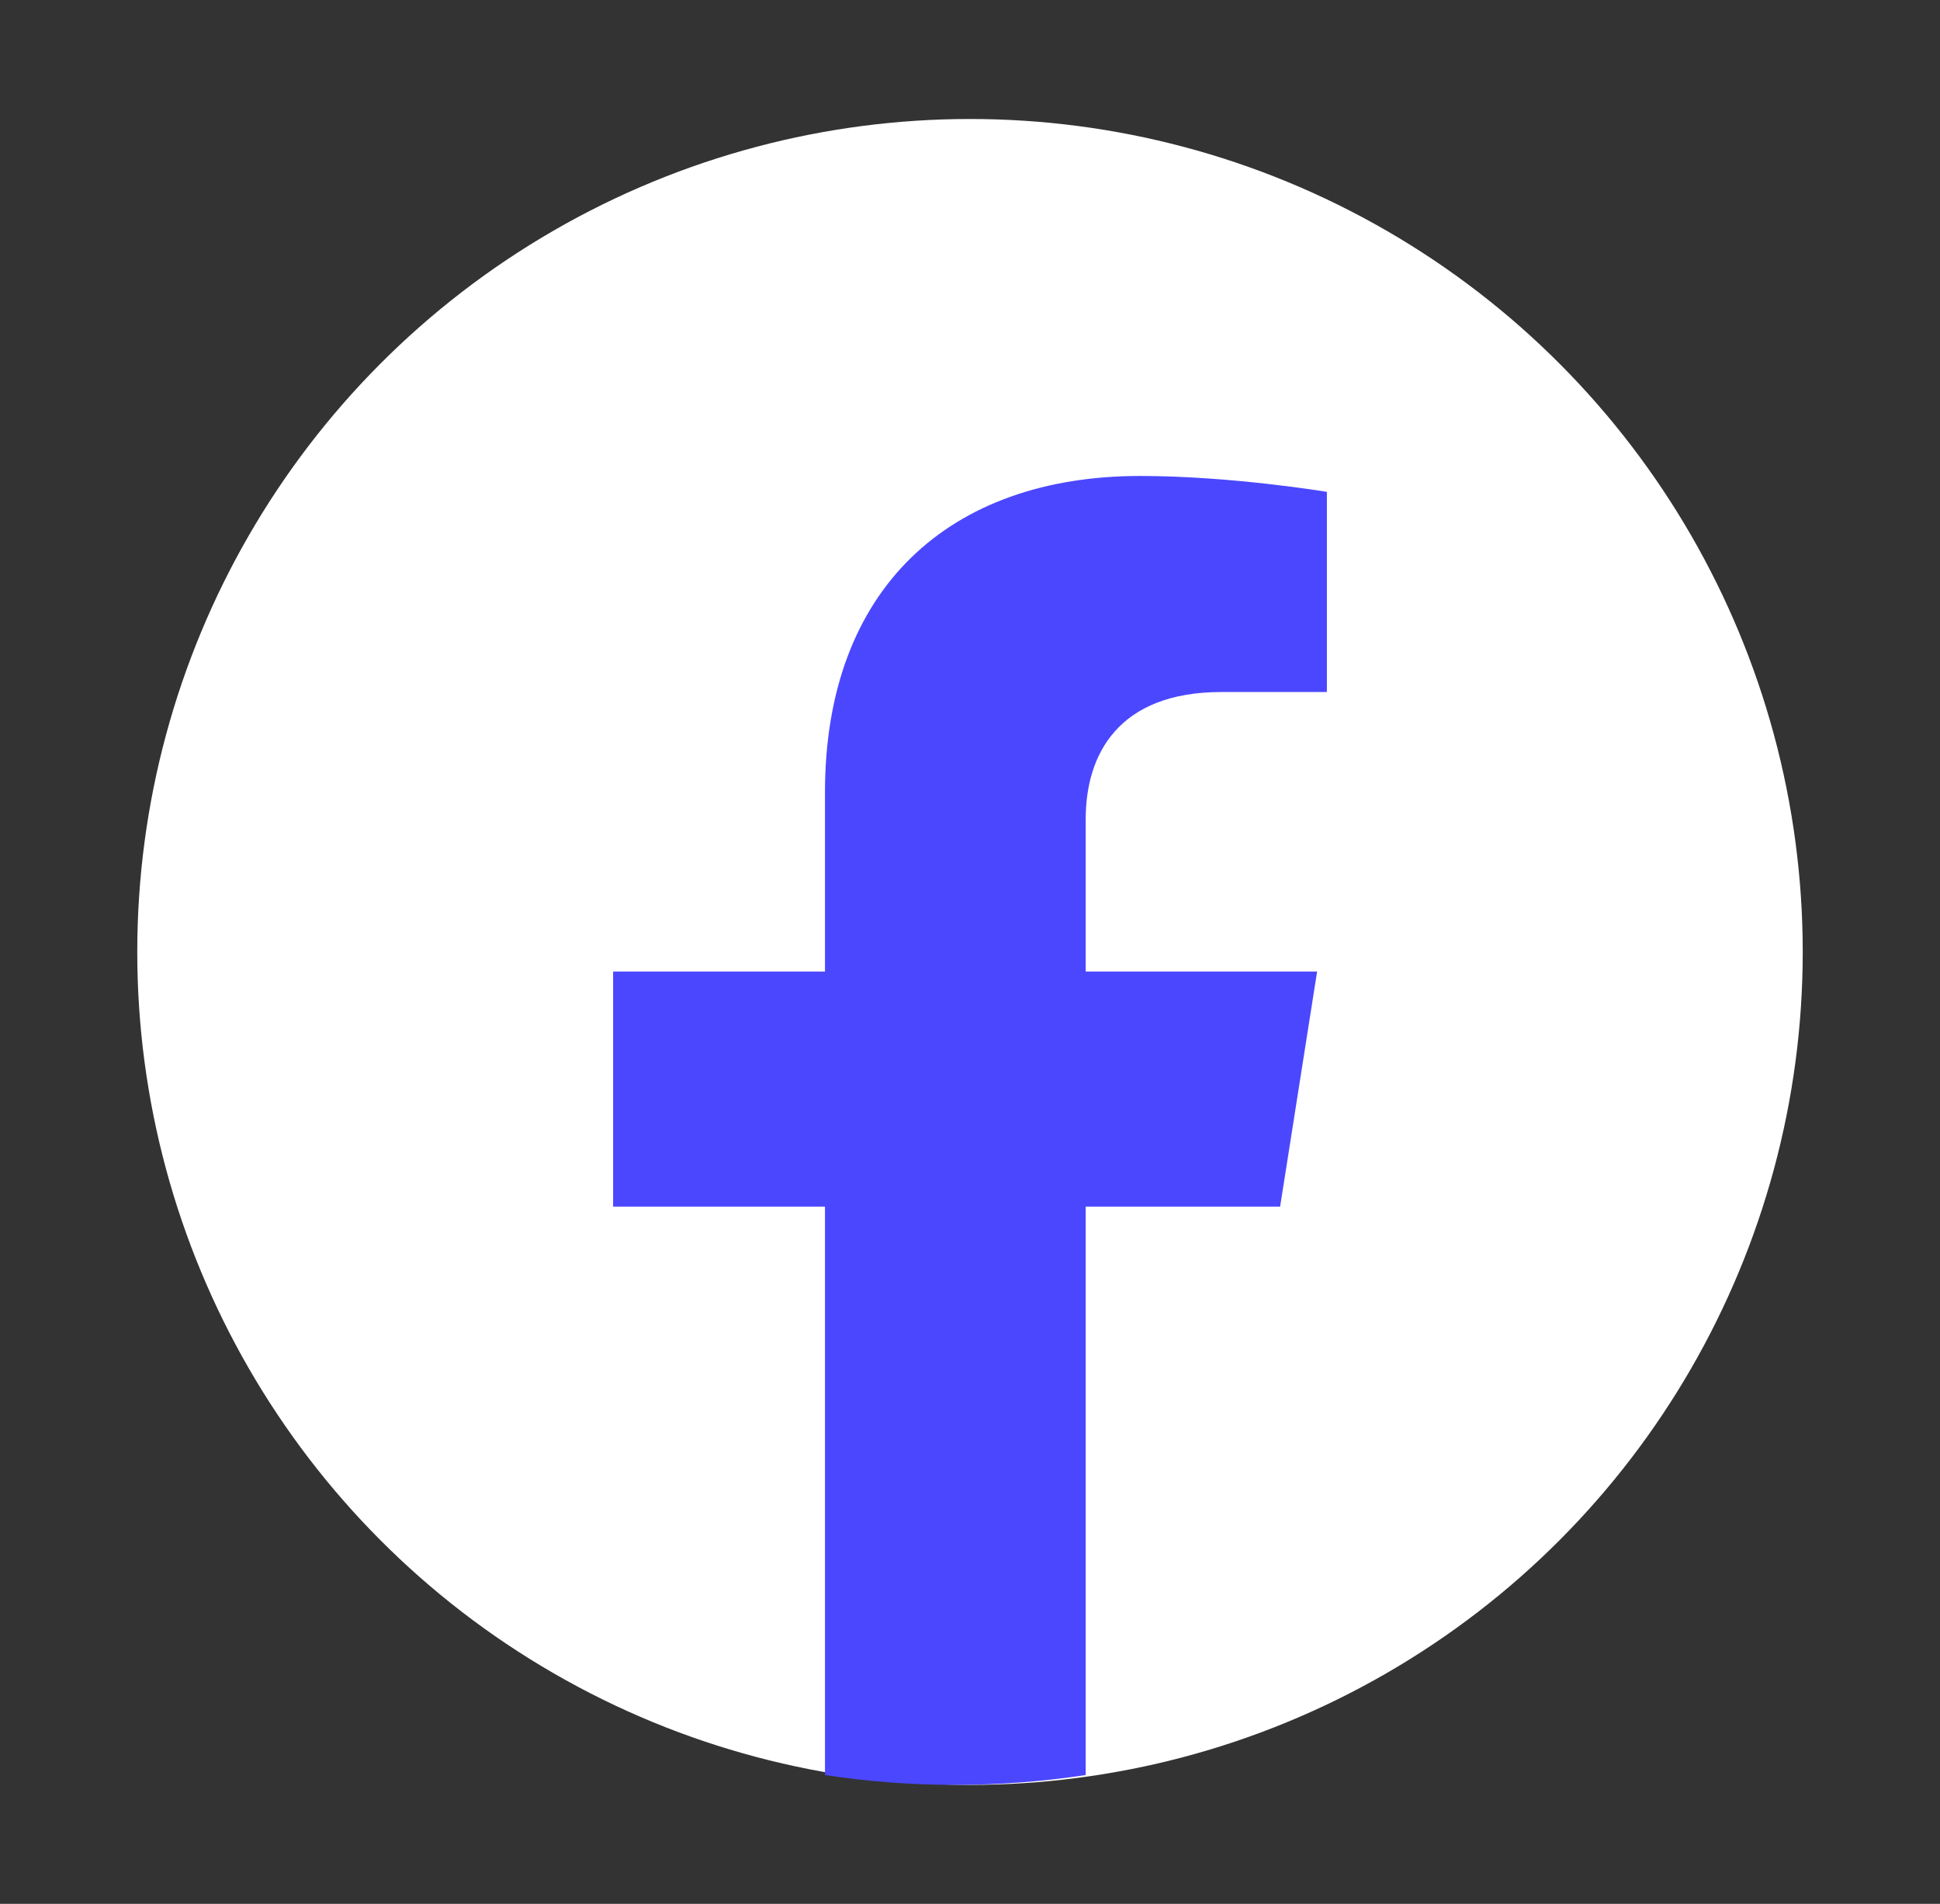
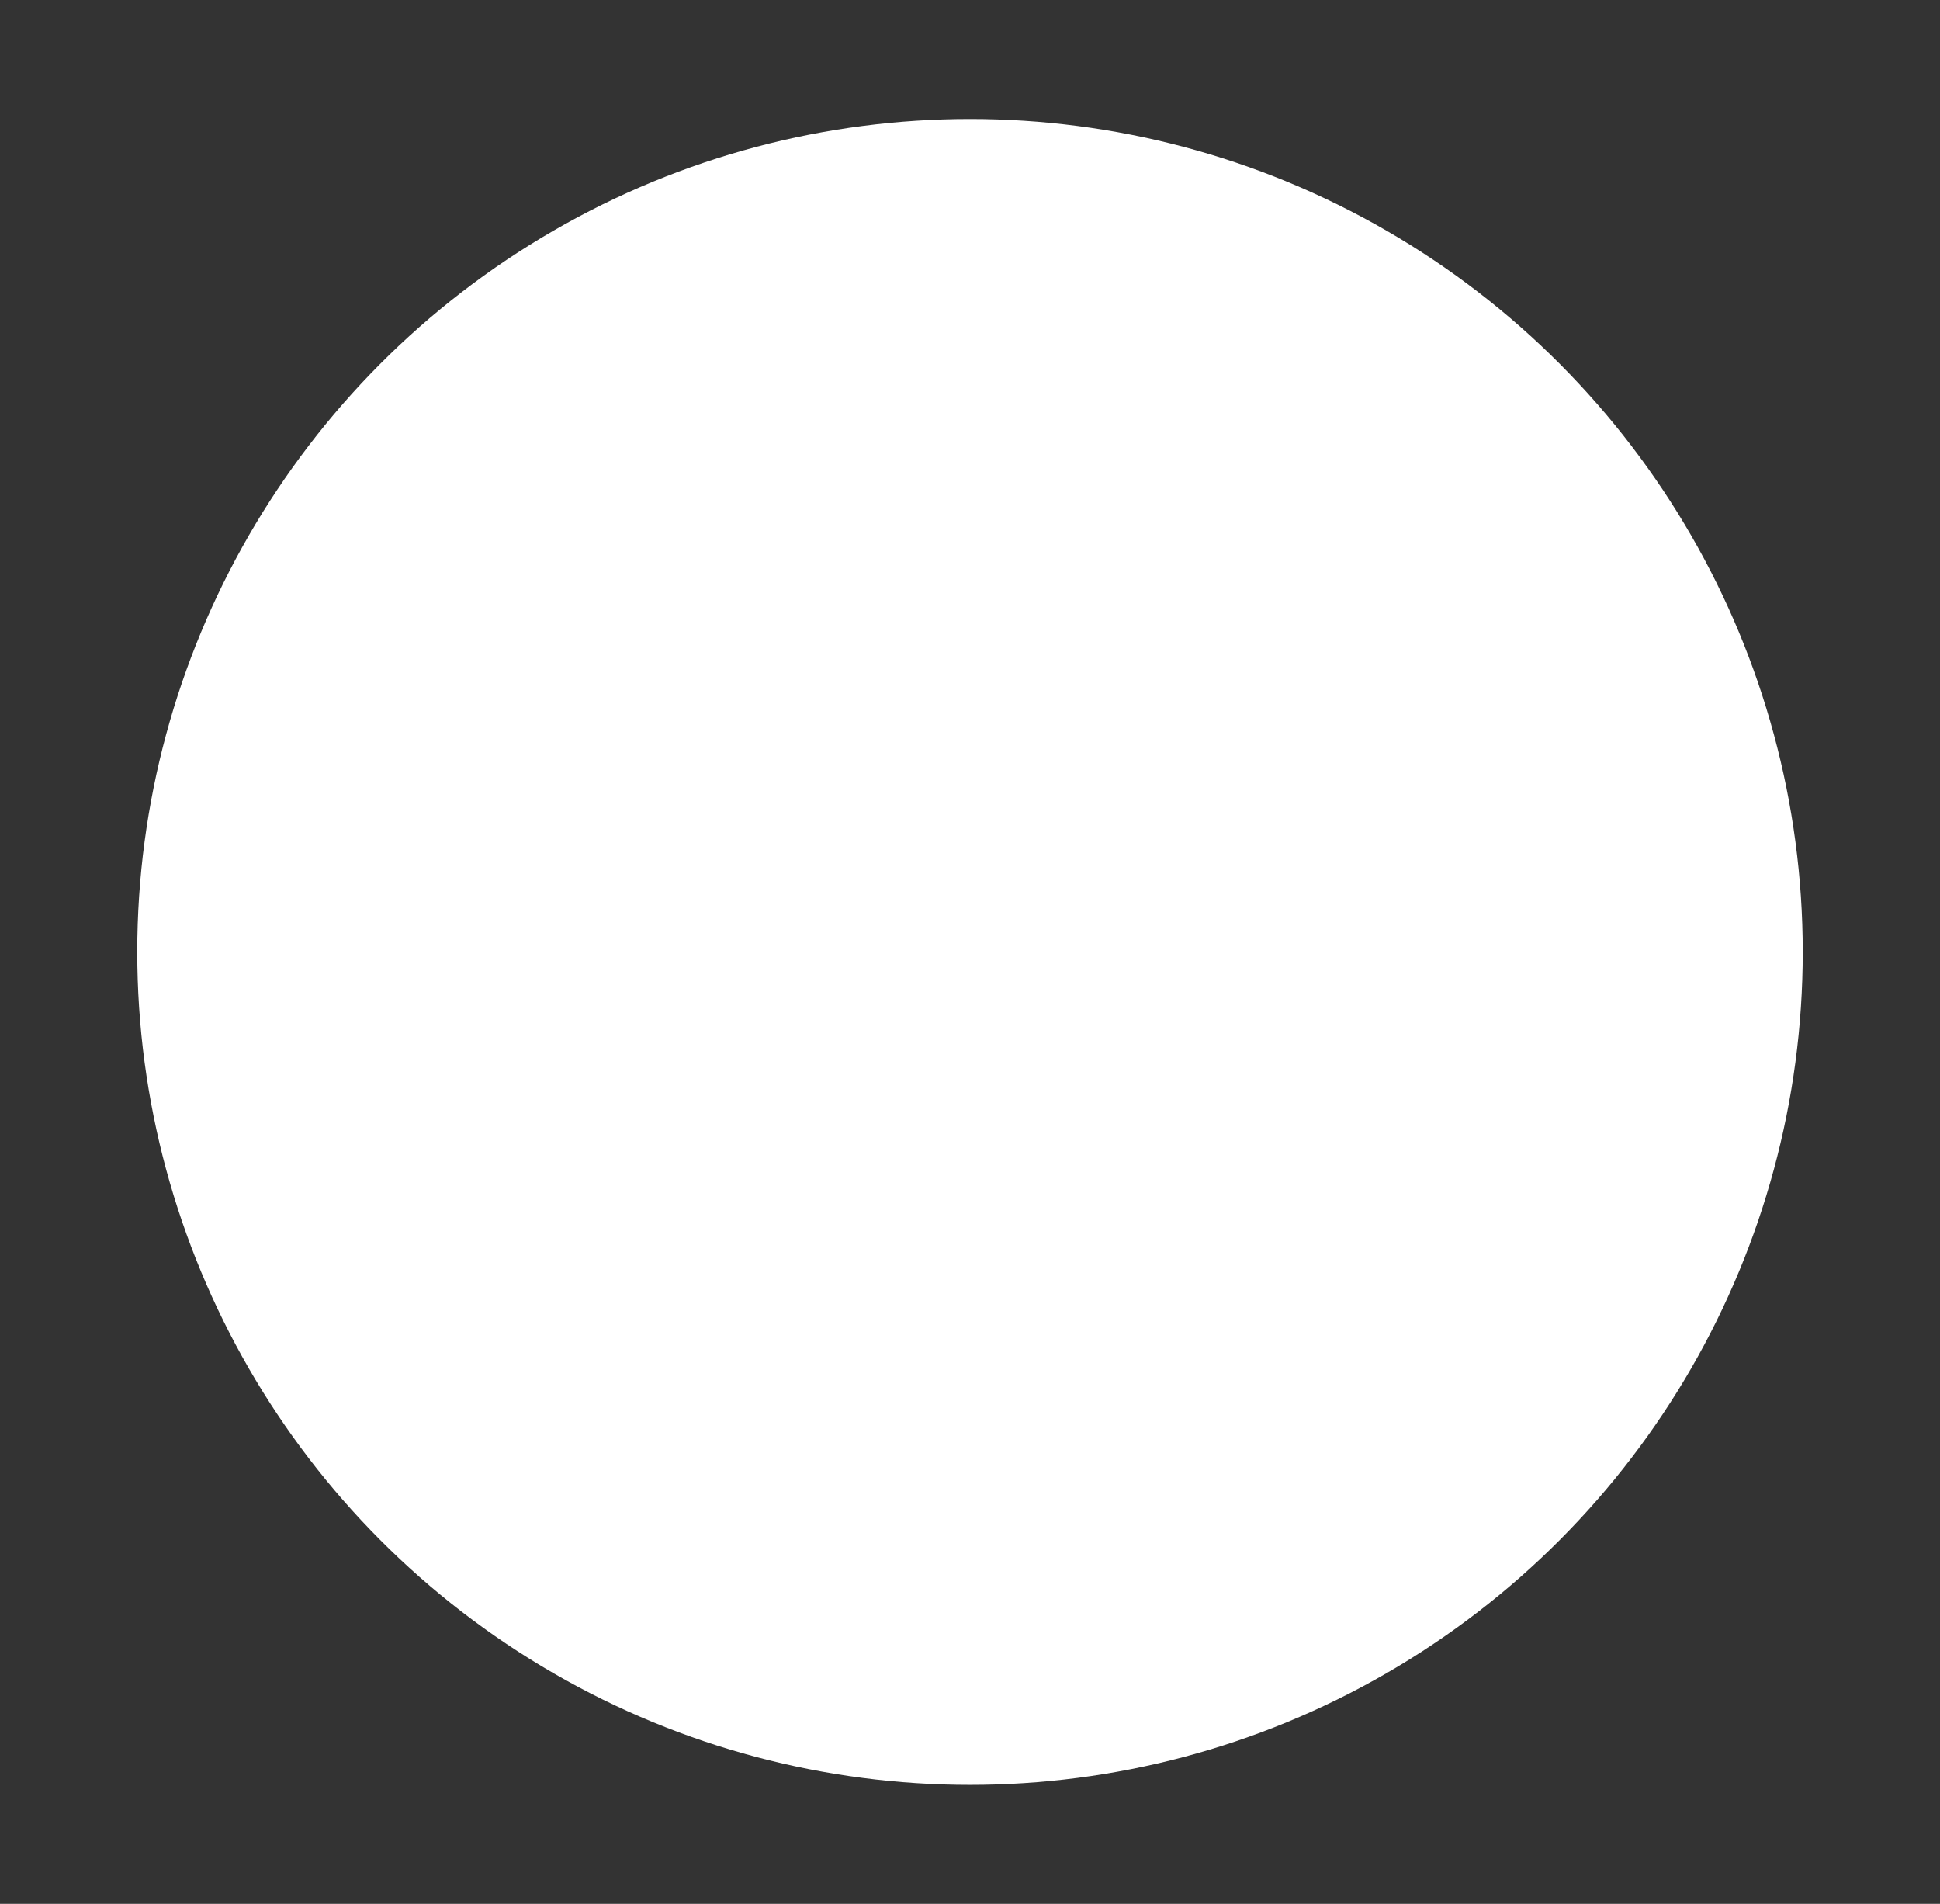
<svg xmlns="http://www.w3.org/2000/svg" width="53" height="52" viewBox="0 0 53 52" fill="none">
  <rect x="0" y="0" width="53" height="52" fill="#333333" stroke="none" />
  <circle cx="26.5" cy="26" r="22.75" fill="white" />
-   <path d="M34.972 32.958L35.983 26.536H29.661V22.371C29.661 20.614 30.543 18.901 33.374 18.901H36.25V13.434C36.25 13.434 33.641 13 31.148 13C25.939 13 22.538 16.076 22.538 21.642V26.536H16.75V32.958H22.538V48.481C23.7 48.659 24.888 48.75 26.099 48.75C27.31 48.75 28.499 48.659 29.661 48.481V32.958H34.972Z" fill="#4B47FF" />
</svg>